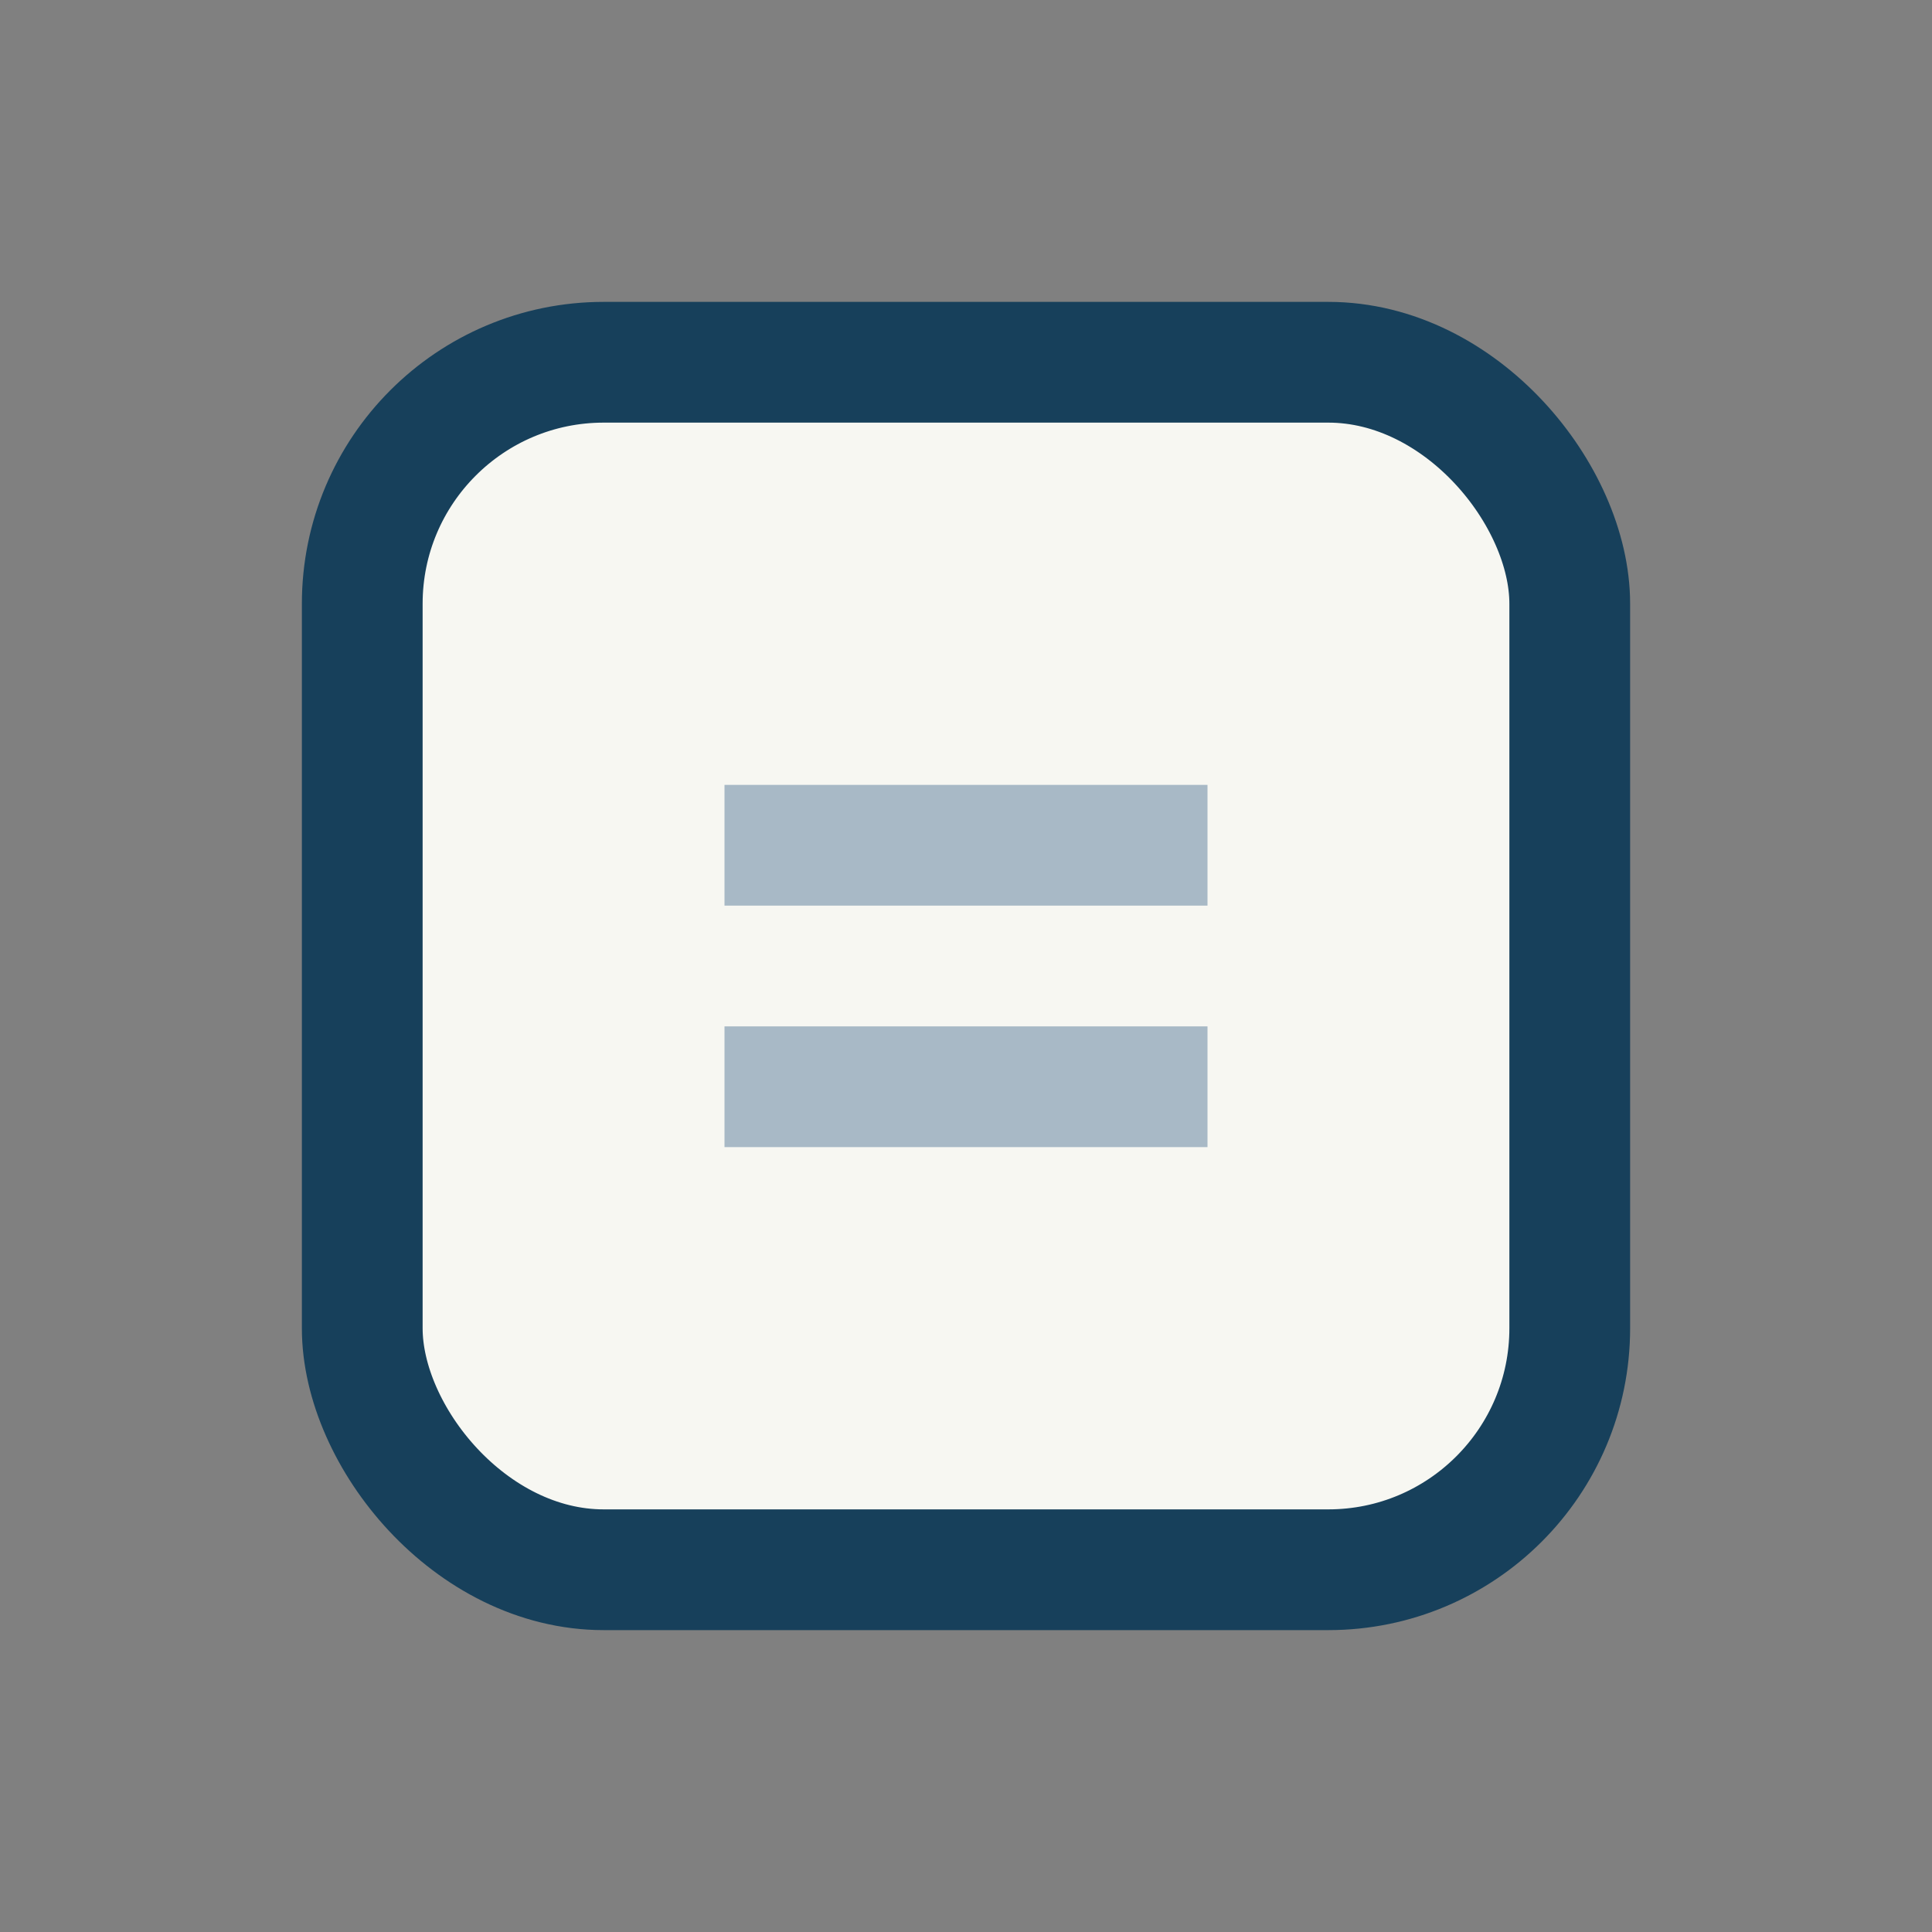
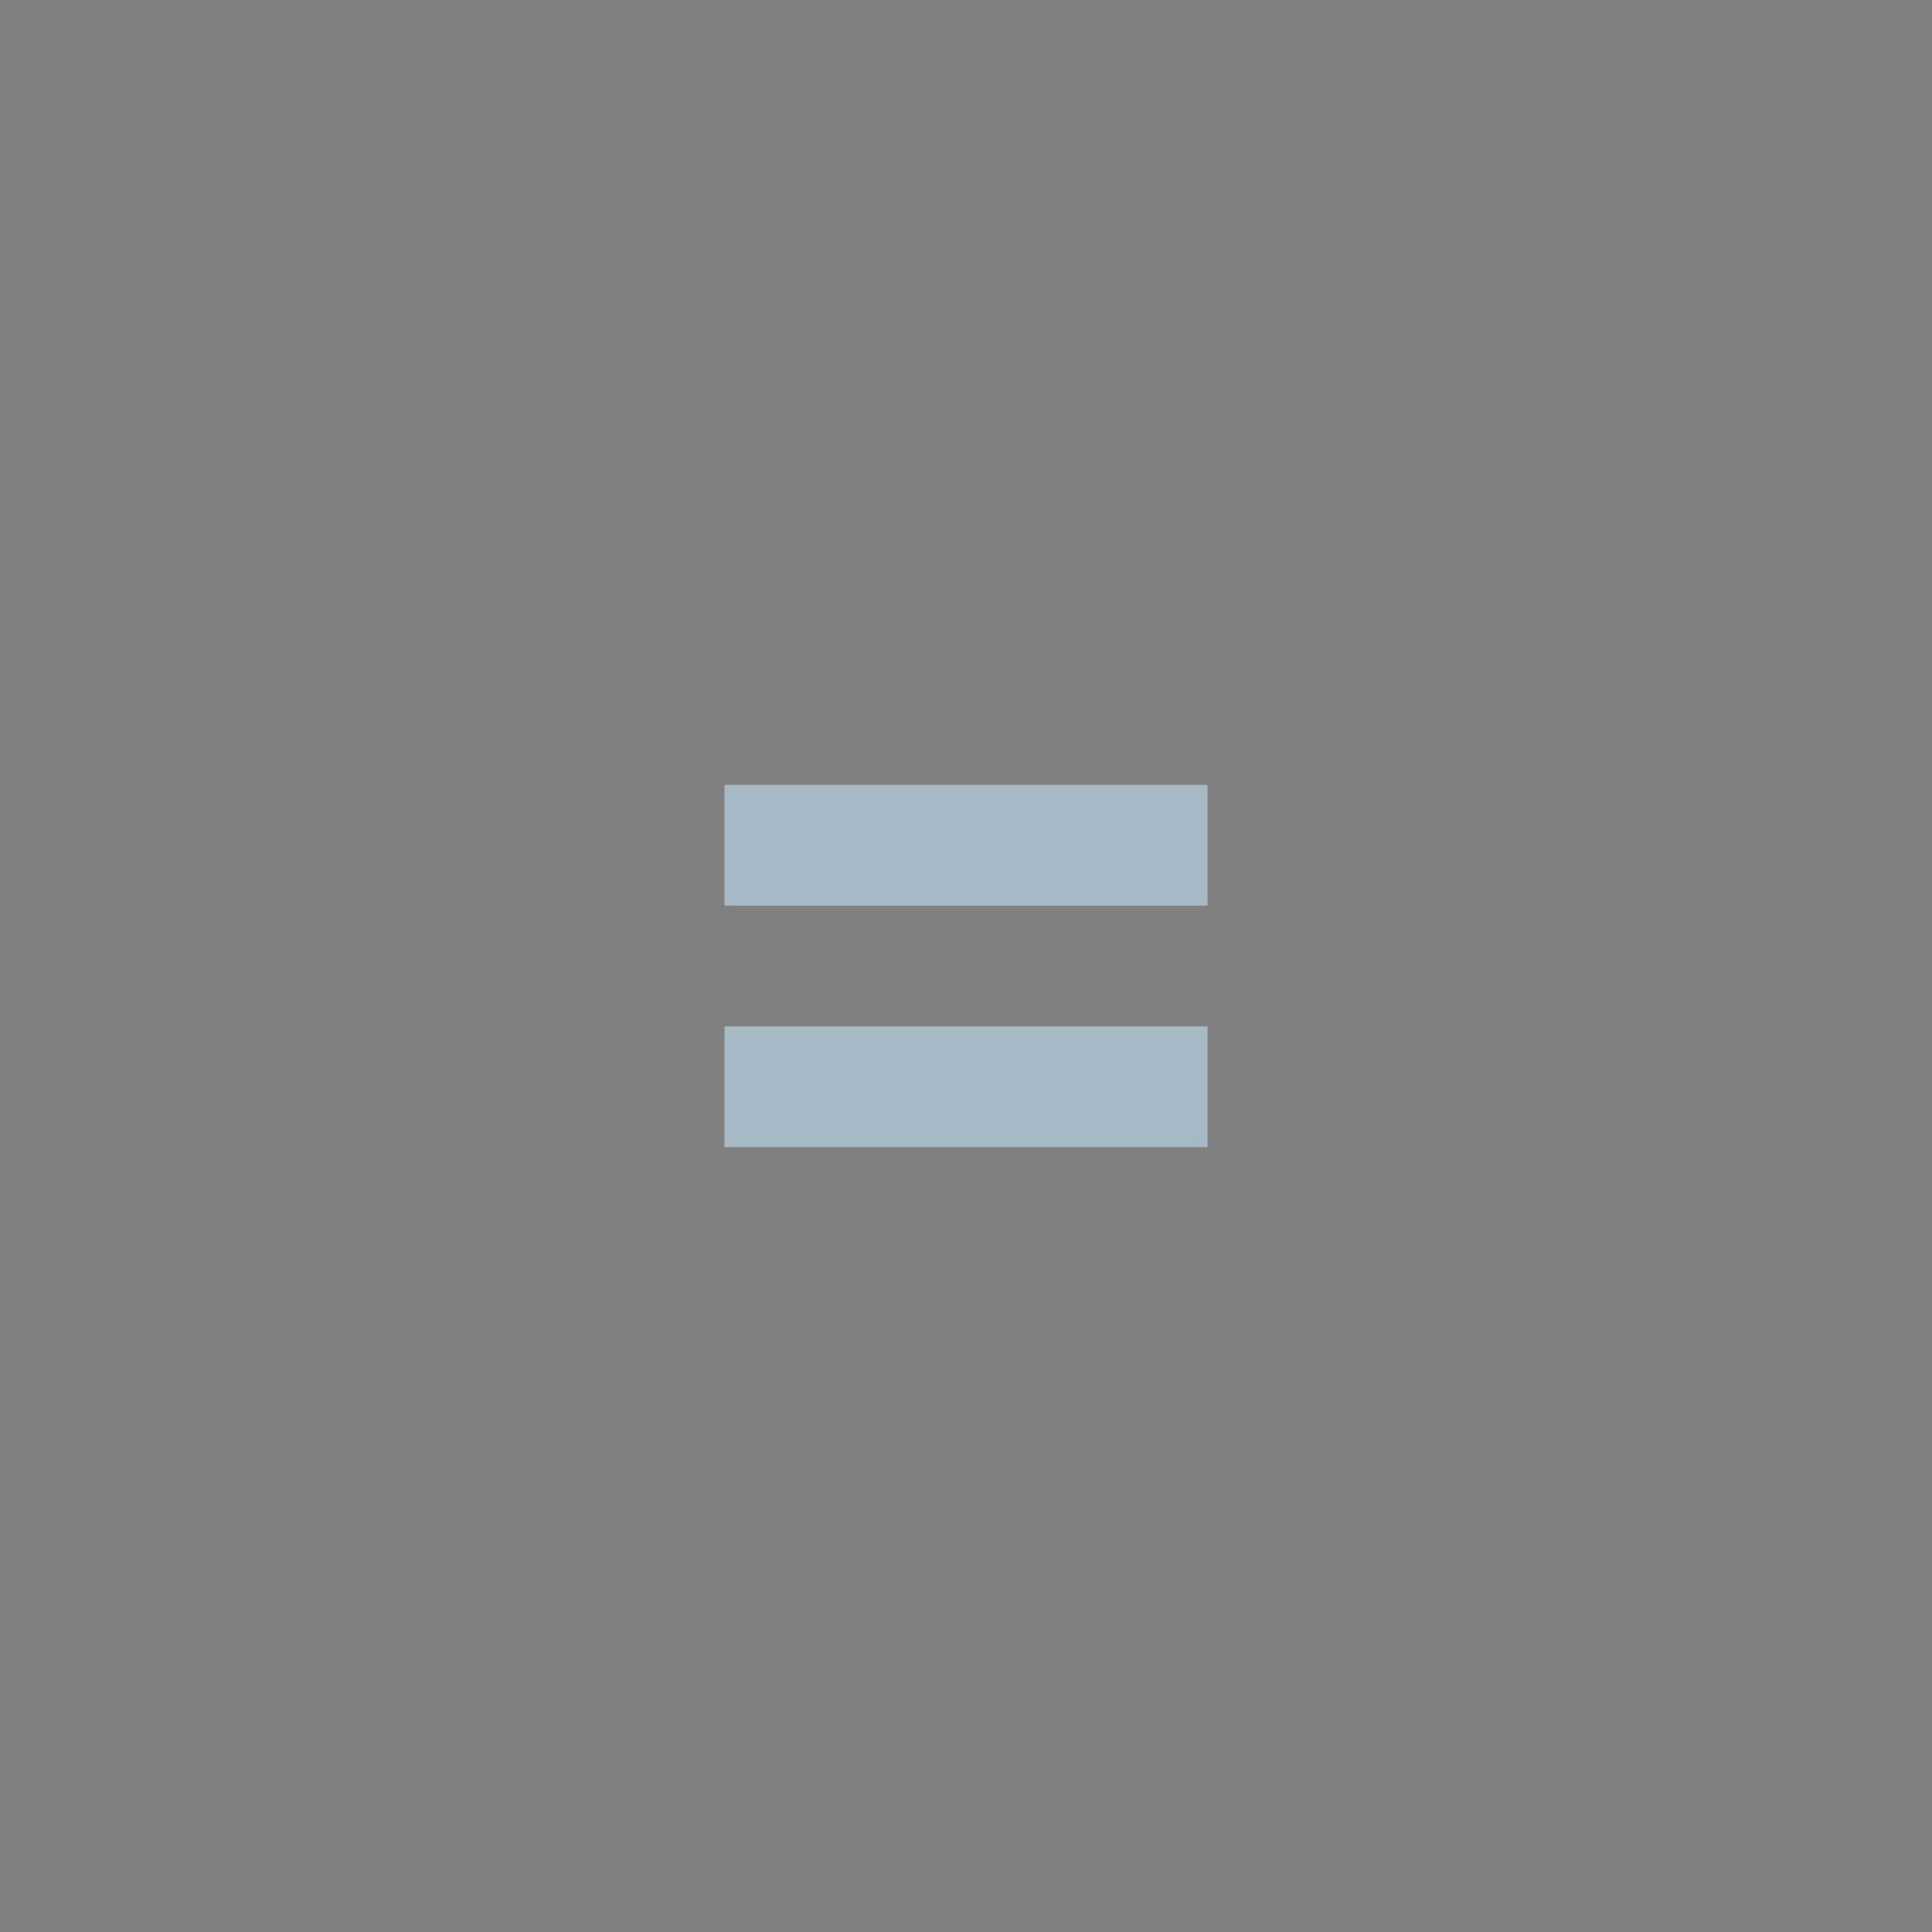
<svg xmlns="http://www.w3.org/2000/svg" width="32" height="32" viewBox="0 0 32 32">
  <rect x="0" y="0" width="32" height="32" fill="#808080" stroke="none" />
-   <rect x="6" y="6" width="20" height="20" rx="4" fill="#F7F7F2" stroke="#17405B" stroke-width="2" />
  <path d="M12 14h8m-8 4h8" stroke="#A8B9C6" stroke-width="2" fill="none" />
</svg>